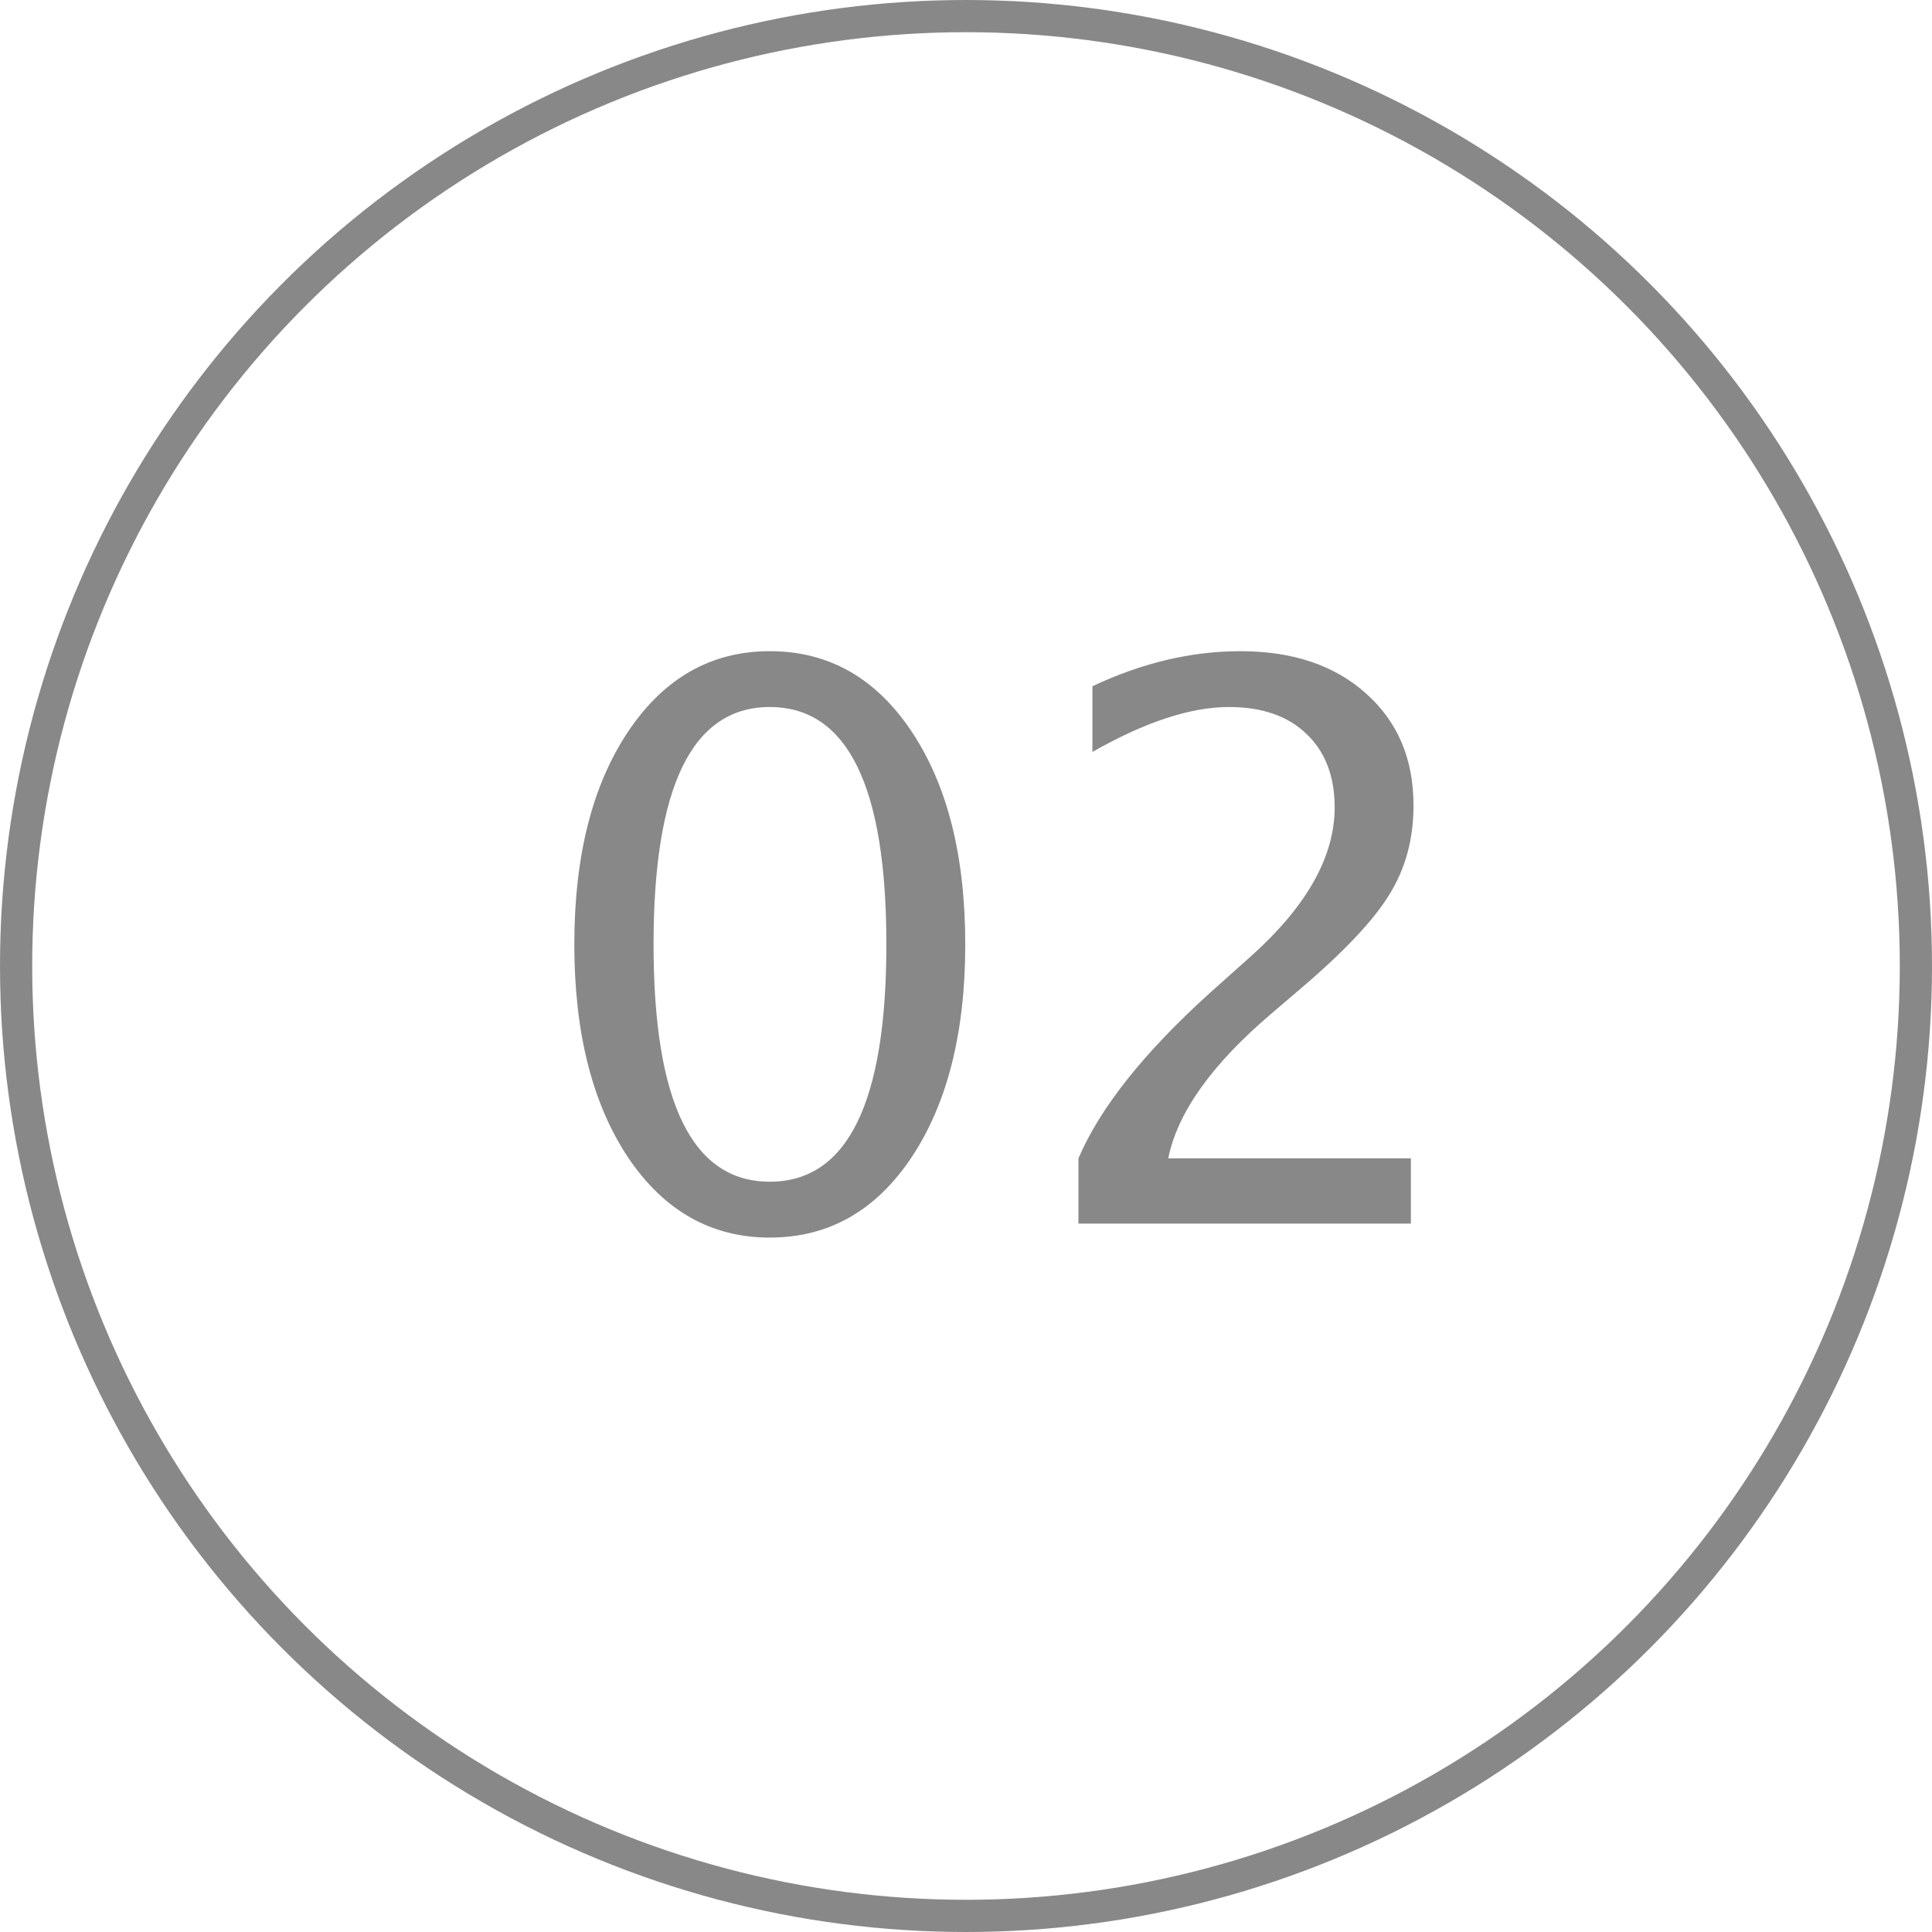
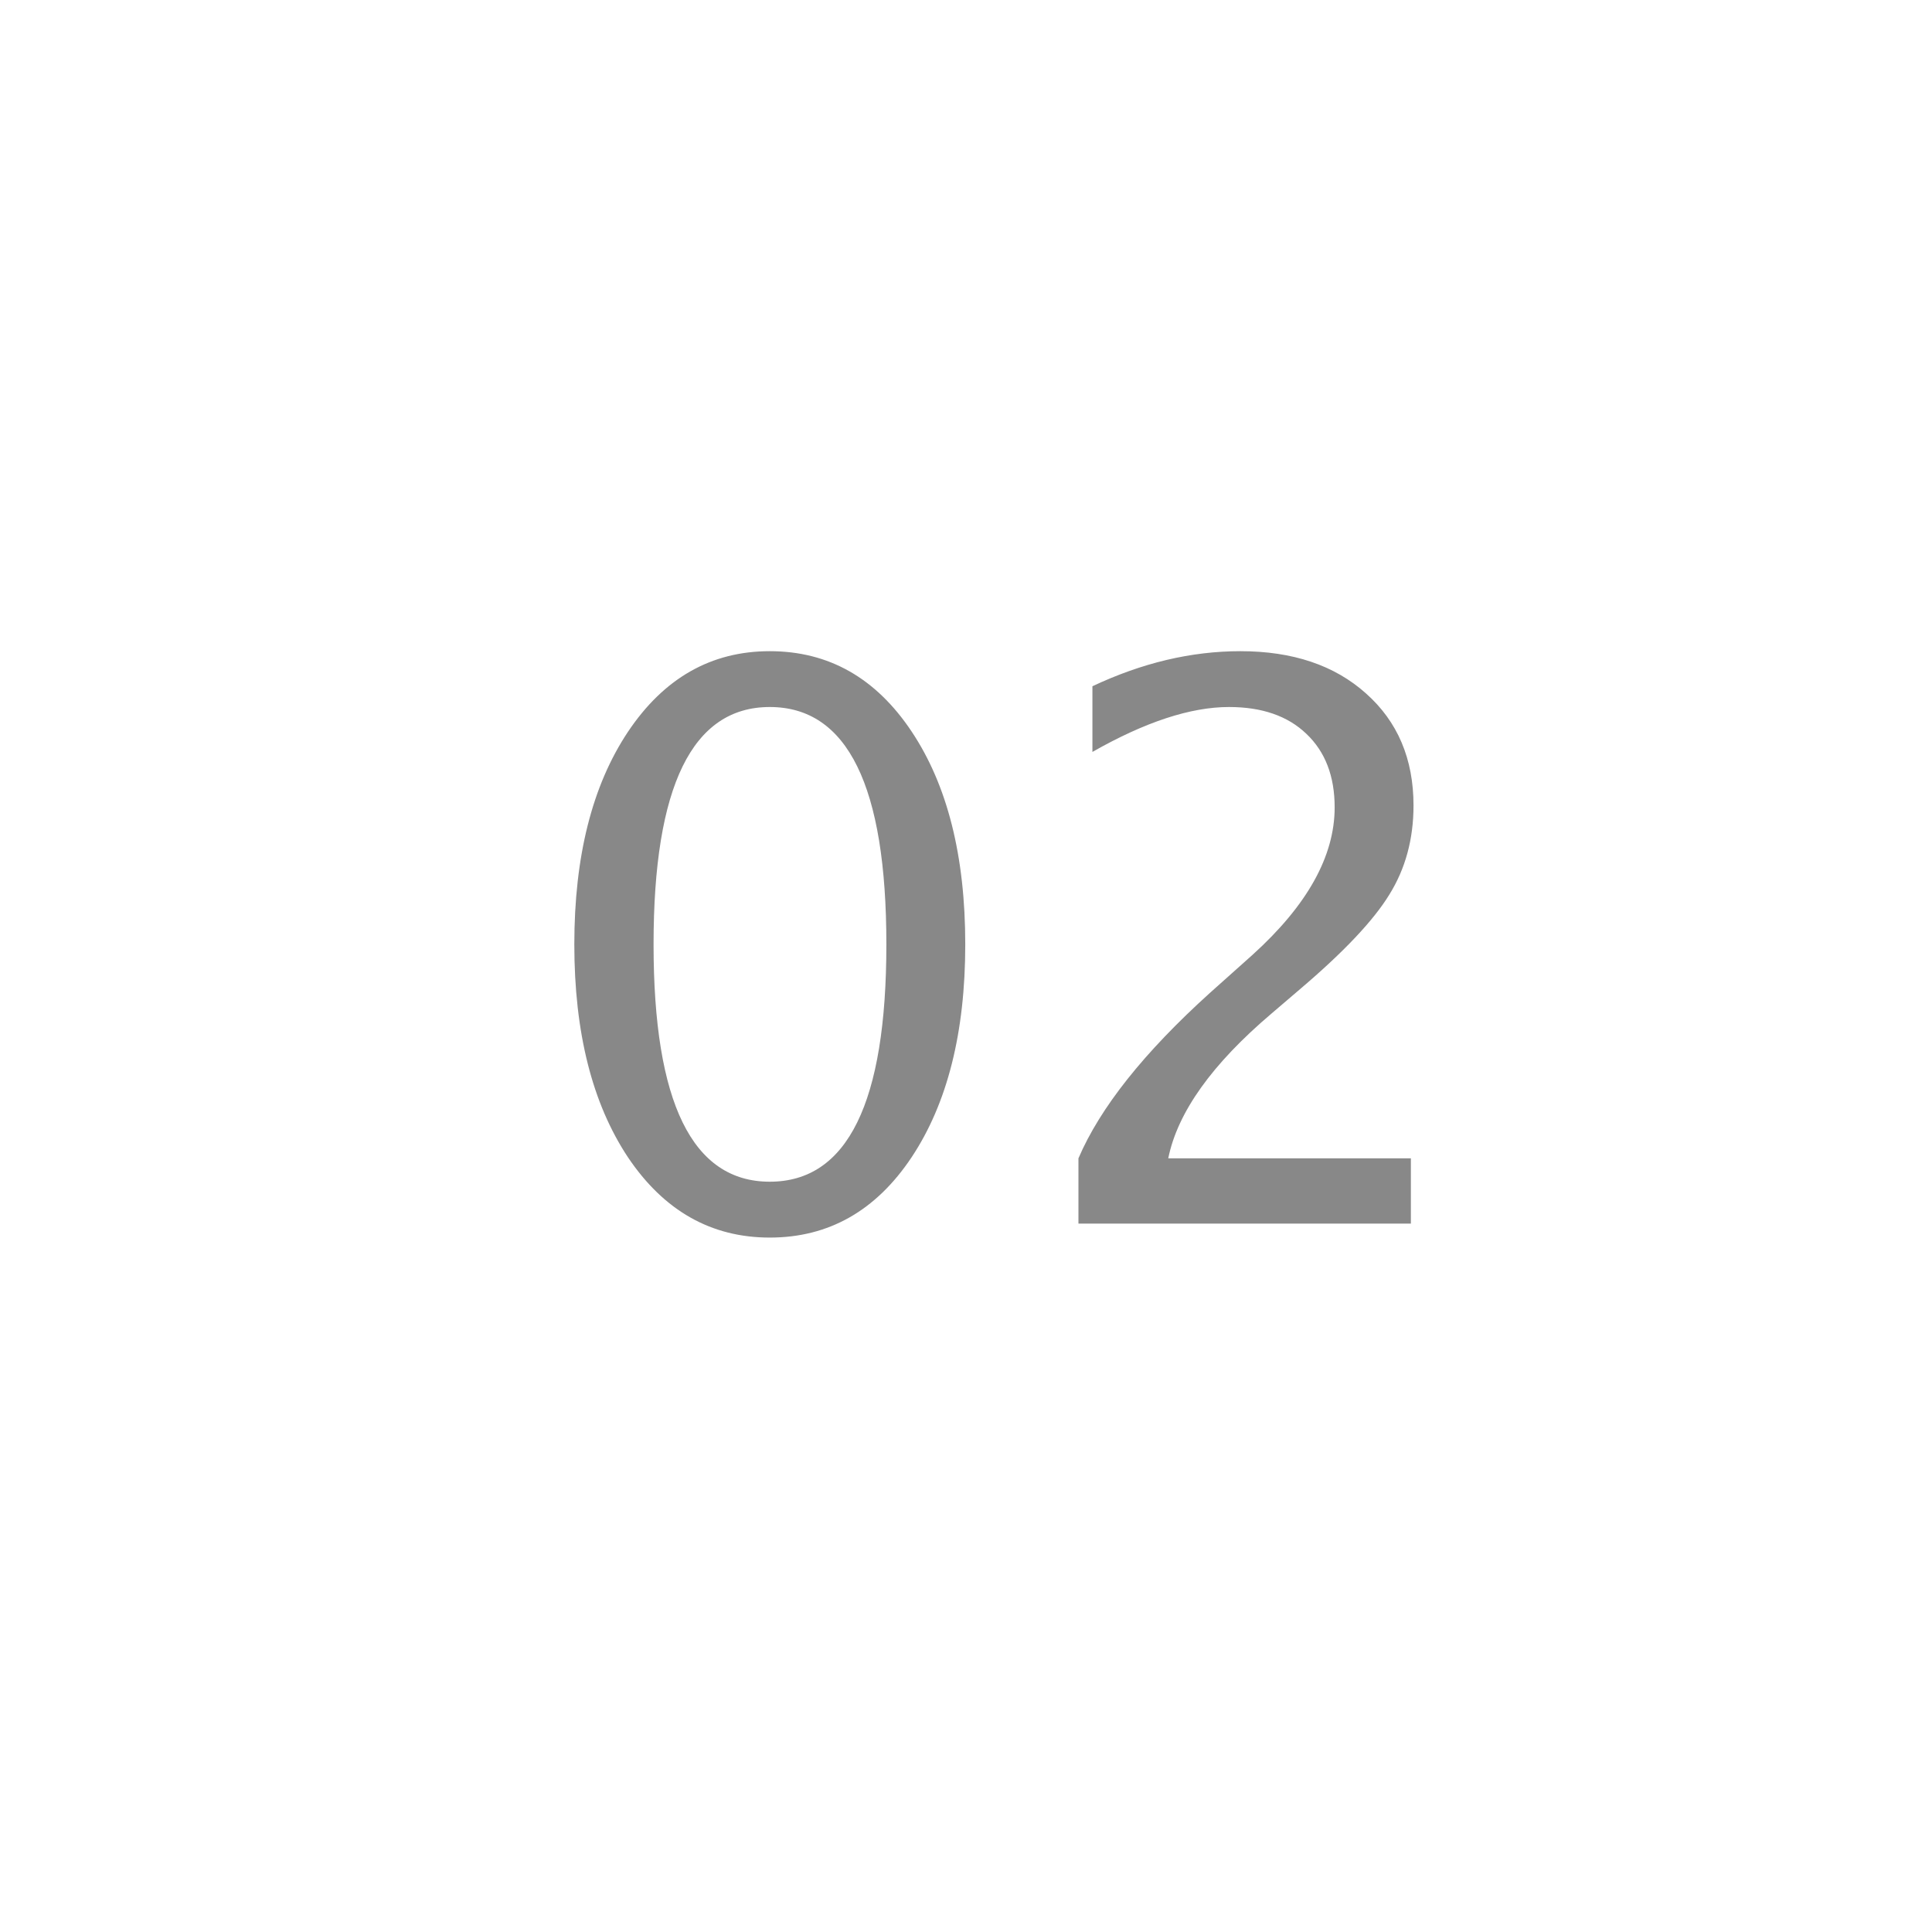
<svg xmlns="http://www.w3.org/2000/svg" width="60" height="60" viewBox="0 0 60 60" fill="none">
  <g opacity="0.5">
    <path d="M23.906 38.434C22.086 38.434 20.617 37.602 19.5 35.938C18.391 34.266 17.836 32.062 17.836 29.328C17.836 26.594 18.391 24.395 19.5 22.73C20.617 21.059 22.086 20.223 23.906 20.223C25.734 20.223 27.203 21.055 28.312 22.719C29.422 24.383 29.977 26.586 29.977 29.328C29.977 32.062 29.422 34.266 28.312 35.938C27.203 37.602 25.734 38.434 23.906 38.434ZM23.906 36.699C26.32 36.699 27.527 34.242 27.527 29.328C27.527 24.414 26.32 21.957 23.906 21.957C21.5 21.957 20.297 24.414 20.297 29.328C20.297 34.242 21.5 36.699 23.906 36.699ZM33.492 38V35.973C34.164 34.402 35.523 32.691 37.57 30.84L38.895 29.656C40.598 28.117 41.449 26.59 41.449 25.074C41.449 24.105 41.156 23.344 40.57 22.789C39.992 22.234 39.191 21.957 38.168 21.957C36.973 21.957 35.559 22.422 33.926 23.352V21.312C35.465 20.586 36.996 20.223 38.52 20.223C40.145 20.223 41.445 20.66 42.422 21.535C43.406 22.41 43.898 23.57 43.898 25.016C43.898 26.055 43.648 26.977 43.148 27.781C42.656 28.586 41.734 29.562 40.383 30.711L39.492 31.473C37.641 33.043 36.57 34.543 36.281 35.973H43.816V38H33.492Z" fill="#111111" />
-     <circle cx="30" cy="30" r="29.5" stroke="#111111" />
  </g>
</svg>